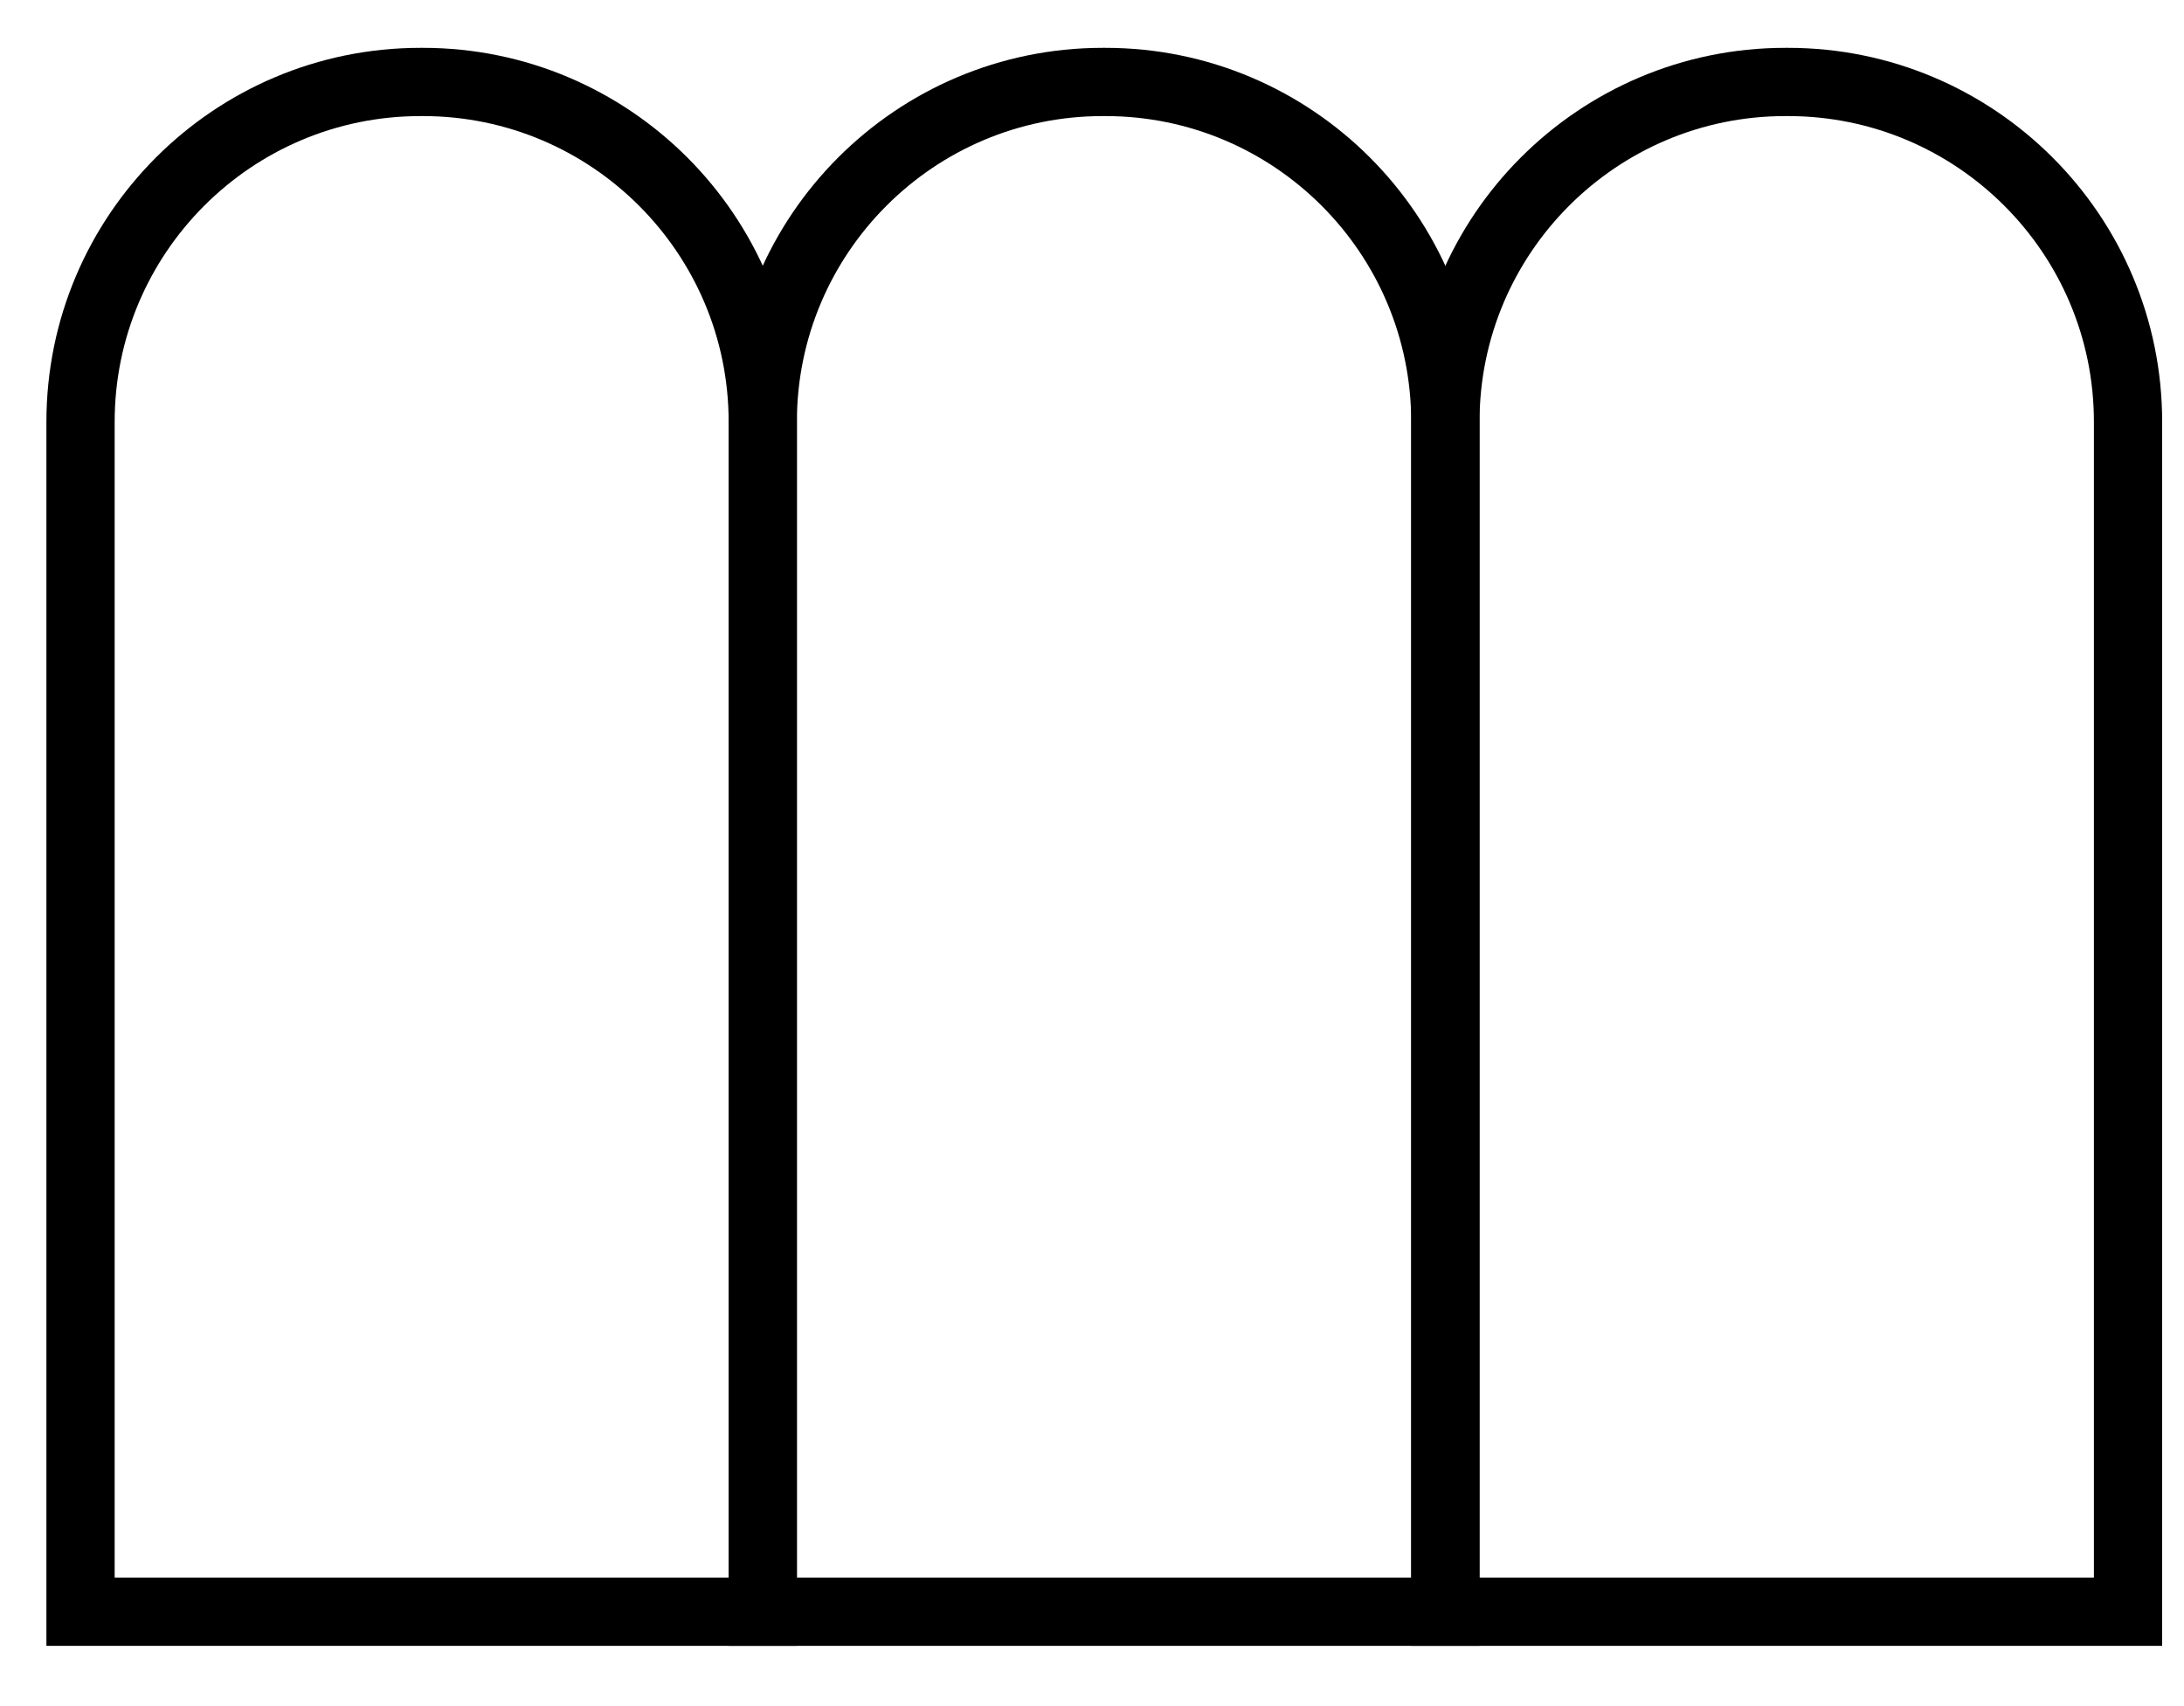
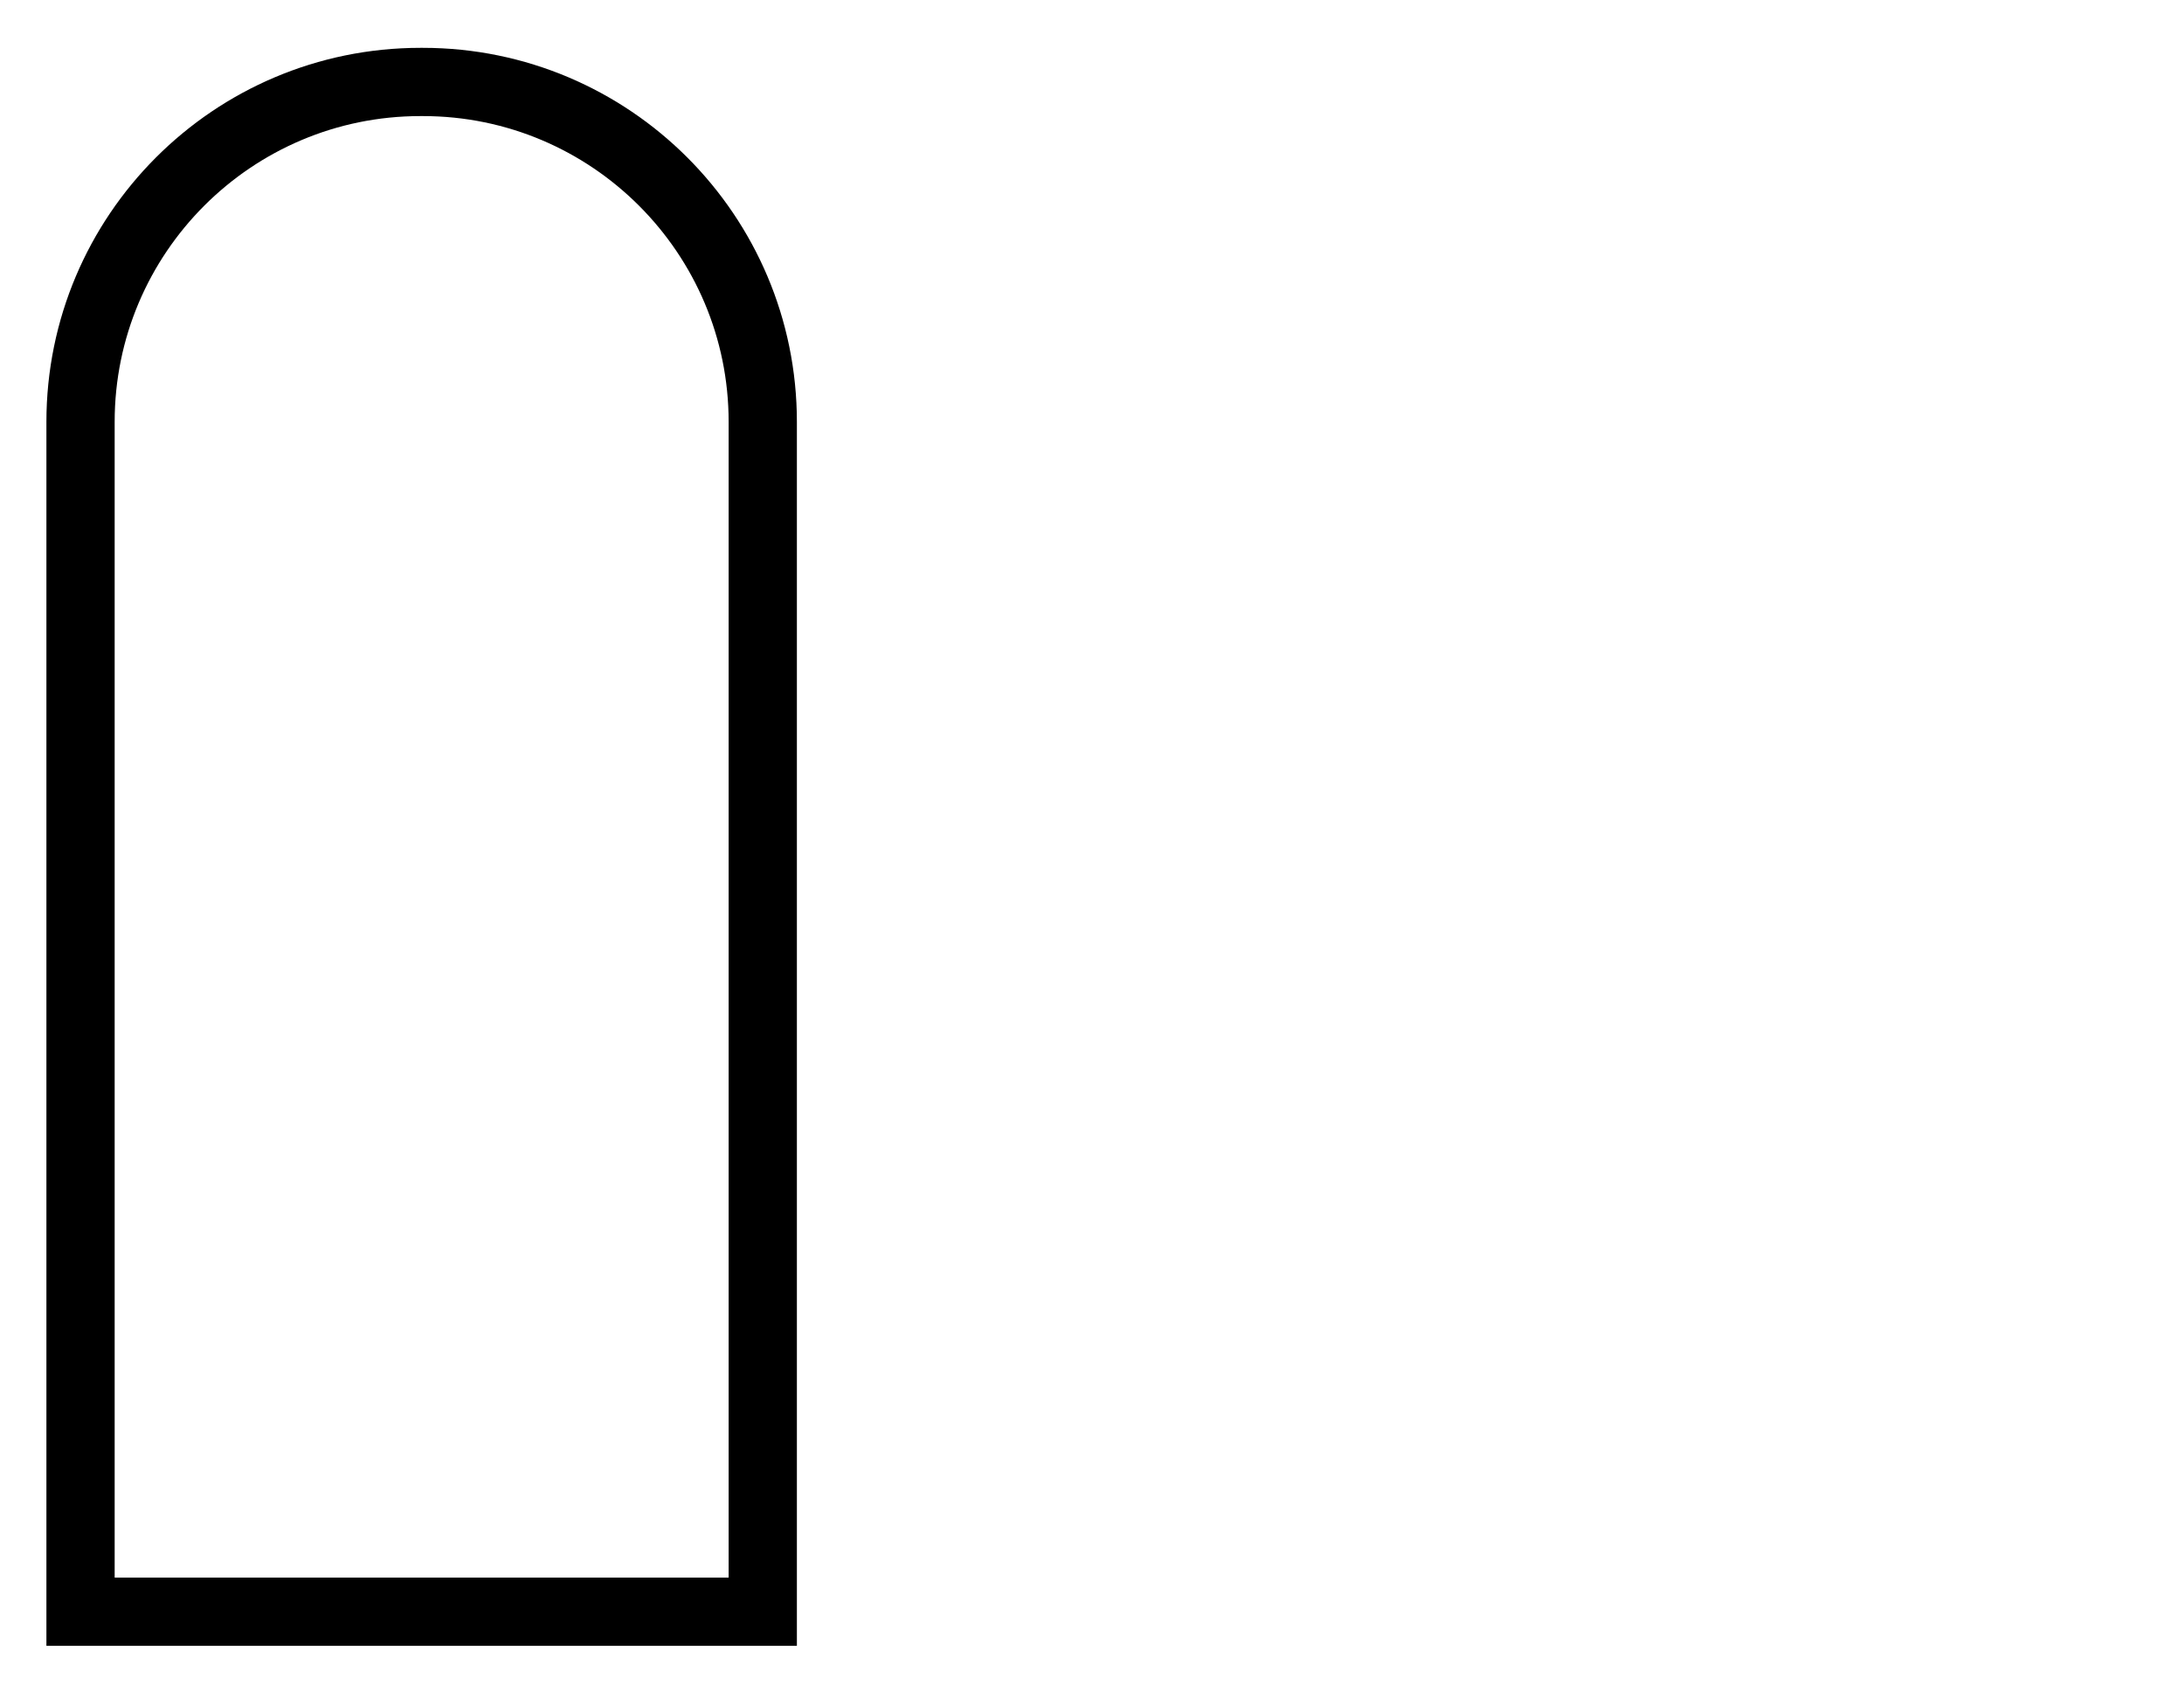
<svg xmlns="http://www.w3.org/2000/svg" fill="none" viewBox="0 0 32 25" height="25" width="32">
  <path stroke="black" d="M6.16 1.201H6.196C8.944 1.201 11.176 3.433 11.176 6.182V23.617H1.18V6.182C1.18 3.433 3.411 1.201 6.16 1.201Z" />
-   <path stroke="black" d="M16.161 1.201H16.197C18.946 1.201 21.177 3.433 21.177 6.182V23.617H11.176V6.182C11.176 3.433 13.408 1.201 16.156 1.201H16.161Z" />
-   <path stroke="black" d="M26.163 1.201H26.199C28.948 1.201 31.18 3.433 31.18 6.182V23.617H21.178V6.182C21.178 3.433 23.41 1.201 26.158 1.201H26.163Z" />
</svg>